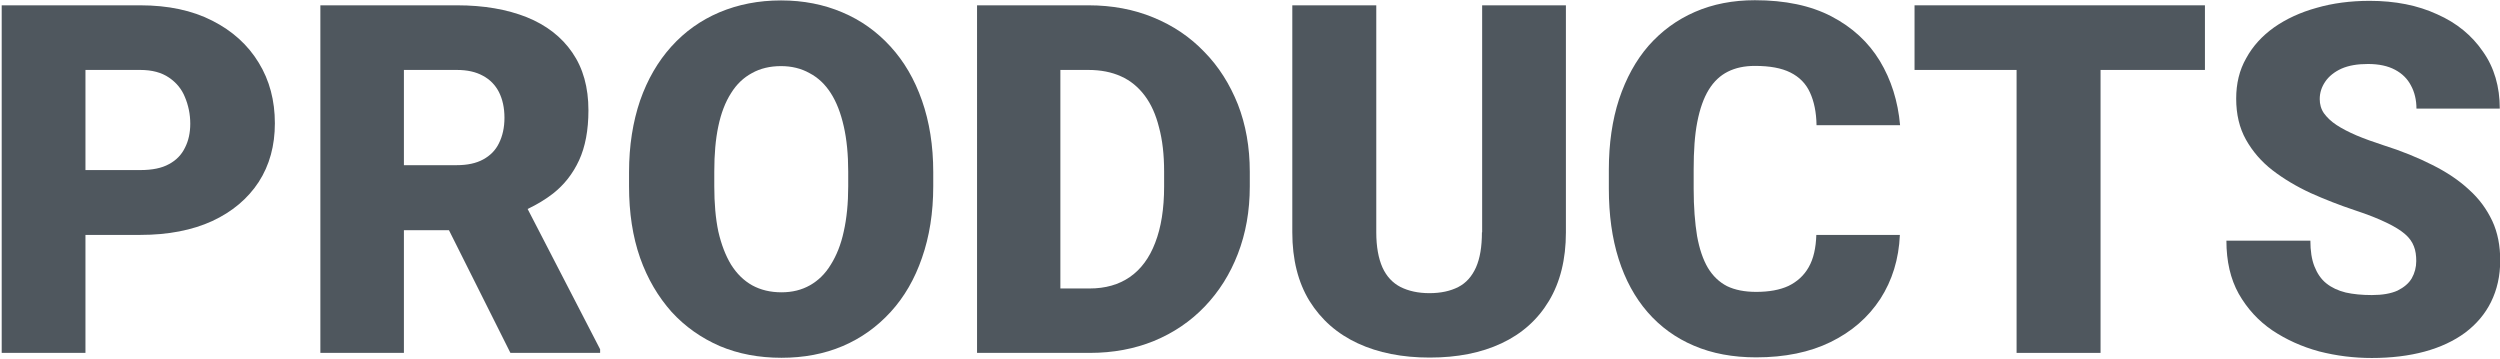
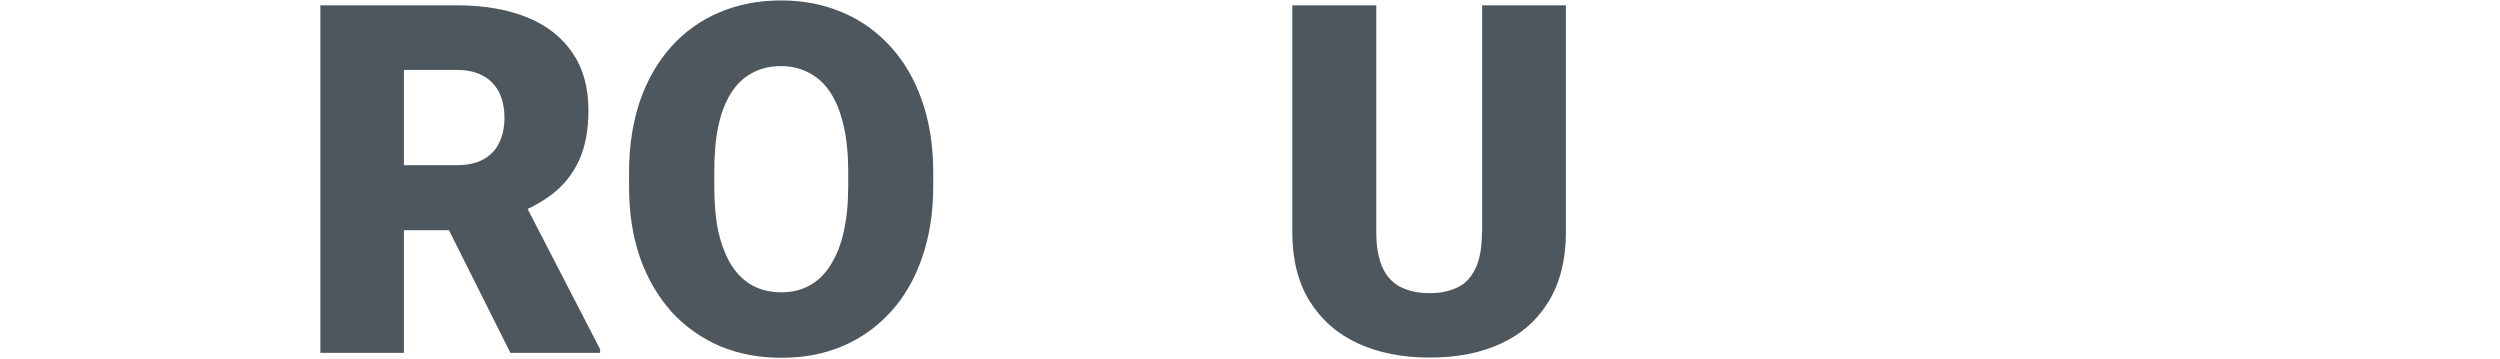
<svg xmlns="http://www.w3.org/2000/svg" version="1.1" id="Layer_1" x="0px" y="0px" viewBox="0 0 1176 169" style="enable-background:new 0 0 1176 169;" xml:space="preserve">
  <style type="text/css"> .st0{fill:#4F575E;} </style>
  <g>
    <path class="st0" d="M260.2,91c5.2-4.1,9.3-9.3,12.2-15.6c2.9-6.3,4.4-14.1,4.4-23.5c0-10.8-2.5-19.8-7.6-27.2 c-5-7.3-12.2-12.9-21.4-16.6c-9.3-3.7-20.2-5.6-32.8-5.6h-64.3V166H190v-57.7h21.2l28.9,57.7h42.2v-1.7l-34.1-66 C252.6,96.2,256.6,93.8,260.2,91z M190,32.9h24.9c4.9,0,8.9,0.9,12.2,2.7c3.4,1.8,5.9,4.4,7.6,7.7c1.7,3.4,2.6,7.4,2.6,12.1 c0,4.6-0.9,8.6-2.6,12c-1.6,3.3-4.1,5.8-7.4,7.6s-7.4,2.7-12.5,2.7H190V32.9z" />
-     <path class="st0" d="M99.8,9.7C90.4,4.9,79.1,2.5,66,2.5H0.8V166h39.4v-55.5H66c13.1,0,24.4-2.2,33.8-6.5 c9.5-4.4,16.8-10.6,21.9-18.4c5.1-7.9,7.6-17.1,7.6-27.6c0-10.7-2.5-20.2-7.6-28.5C116.6,21.1,109.3,14.5,99.8,9.7z M87,69.5 c-1.6,3.3-4.1,5.9-7.5,7.7c-3.4,1.9-7.9,2.8-13.5,2.8H40.2V32.9H66c5.5,0,10,1.2,13.5,3.6c3.4,2.3,6,5.4,7.5,9.2 c1.6,3.8,2.5,8,2.5,12.5C89.5,62.4,88.7,66.2,87,69.5z" />
-     <path class="st0" d="M798.4,57.4c1.2-6.2,3-11.3,5.4-15.2c2.4-3.9,5.4-6.7,9-8.5c3.6-1.8,7.8-2.7,12.7-2.7c7,0,12.5,1,16.7,3.1 c4.2,2.1,7.3,5.2,9.2,9.4c1.9,4.1,3,9.2,3.1,15.4h39.3c-1-11.3-4.2-21.4-9.5-30.2c-5.4-8.9-13-15.9-22.8-21 c-9.8-5.1-21.8-7.6-36-7.6c-10.3,0-19.7,1.8-28.2,5.5s-15.7,9-21.8,15.9c-6,6.9-10.6,15.3-13.9,25.2c-3.2,9.8-4.8,20.9-4.8,33.1 v8.9c0,12.3,1.5,23.3,4.6,33.1c3.1,9.8,7.7,18.2,13.6,25c6,6.9,13.3,12.2,21.8,15.8c8.6,3.7,18.4,5.5,29.3,5.5 c13.5,0,25.2-2.4,35-7.2c10-4.9,17.7-11.6,23.4-20.3c5.6-8.7,8.7-18.7,9.2-30.1h-39.3c-0.2,6.1-1.3,11.2-3.6,15.2 c-2.2,3.9-5.4,6.8-9.5,8.8c-4.1,1.9-9.2,2.8-15.2,2.8c-5.4,0-10-0.9-13.7-2.7c-3.7-1.9-6.7-4.8-9-8.6c-2.3-3.9-4-8.9-5.1-15 c-1-6.1-1.6-13.6-1.6-22.2v-9.1C796.7,71,797.2,63.5,798.4,57.4z" />
-     <polygon class="st0" points="948.6,2.5 900.6,2.5 900.6,32.9 948.6,32.9 948.6,166 988.1,166 988.1,32.9 1037.2,32.9 1037.2,2.5 988.1,2.5 " />
-     <path class="st0" d="M1161.4,89.2c-4.6-4.3-10.4-8.2-17.2-11.6c-6.7-3.4-14.5-6.6-23.1-9.3c-4.6-1.5-8.8-3-12.6-4.6 c-3.7-1.6-6.8-3.2-9.4-4.9c-2.6-1.7-4.5-3.6-5.9-5.5c-1.4-2-2-4.3-2-6.7c0-3,0.9-5.7,2.6-8.2c1.7-2.5,4.3-4.6,7.6-6.1 c3.4-1.5,7.5-2.2,12.5-2.2c5.1,0,9.3,0.9,12.7,2.7c3.4,1.8,5.9,4.3,7.5,7.4c1.7,3.1,2.6,6.8,2.6,10.9h39.2 c0-10.3-2.6-19.3-7.9-26.8c-5.2-7.6-12.3-13.5-21.6-17.6c-9.1-4.2-19.7-6.3-31.7-6.3c-9.1,0-17.4,1.1-25,3.3 c-7.6,2.1-14.3,5.2-20,9.2c-5.6,4-10,8.8-13.1,14.5c-3.2,5.6-4.7,11.9-4.7,19c0,7.3,1.5,13.8,4.6,19.3c3.1,5.5,7.2,10.3,12.5,14.4 c5.2,4,11.2,7.6,17.9,10.7c6.7,3,13.6,5.7,20.8,8.1c6.1,2,11.1,4,14.8,5.8c3.8,1.8,6.7,3.6,8.8,5.4s3.4,3.7,4.2,5.8 c0.8,2,1.1,4.3,1.1,6.9c0,2.9-0.7,5.6-2.1,8.1c-1.4,2.4-3.7,4.3-6.7,5.8c-3.1,1.4-7.1,2.1-12.1,2.1c-4.6,0-8.8-0.4-12.3-1.2 c-3.6-0.9-6.6-2.3-9.1-4.3c-2.5-2-4.3-4.7-5.6-8c-1.3-3.3-1.9-7.3-1.9-12.1h-39.5c0,9.7,1.9,18,5.8,25c4,7,9.2,12.7,15.8,17.2 c6.6,4.4,13.9,7.7,22,9.9c8.2,2.1,16.4,3.1,24.8,3.1c9.1,0,17.4-1,24.8-3c7.4-2,13.8-5,19.1-8.9c5.3-4,9.4-8.8,12.2-14.5 c2.8-5.7,4.3-12.2,4.3-19.5c0-6.9-1.2-13.1-3.7-18.5C1169.7,98.3,1166.2,93.5,1161.4,89.2z" />
    <path class="st0" d="M418.9,21.9c-6.4-7-13.9-12.4-22.7-16.1c-8.7-3.7-18.3-5.6-28.8-5.6c-10.6,0-20.2,1.9-29,5.6 c-8.7,3.7-16.2,9-22.6,16.1c-6.3,7-11.2,15.4-14.7,25.4c-3.4,10-5.2,21.2-5.2,33.7v6.6c0,12.5,1.7,23.7,5.2,33.7 c3.5,9.9,8.5,18.3,14.8,25.4c6.4,7,14,12.3,22.7,16.1c8.8,3.7,18.4,5.5,29,5.5c10.5,0,20.1-1.8,28.8-5.5 c8.7-3.7,16.2-9.1,22.6-16.1c6.4-7,11.3-15.5,14.7-25.4c3.5-10,5.3-21.2,5.3-33.7V81c0-12.5-1.8-23.7-5.3-33.7 C430.2,37.3,425.3,28.9,418.9,21.9z M399,87.6c0,8-0.7,15.1-2.1,21.3c-1.3,6.1-3.4,11.3-6.1,15.6c-2.6,4.3-5.9,7.5-9.8,9.7 s-8.3,3.3-13.4,3.3c-5.2,0-9.8-1.1-13.8-3.3c-3.9-2.2-7.2-5.4-9.9-9.7c-2.6-4.3-4.6-9.5-6-15.6c-1.3-6.2-1.9-13.3-1.9-21.3v-6.9 c0-8.1,0.6-15.2,1.9-21.3c1.3-6.2,3.3-11.4,6-15.6c2.6-4.2,5.9-7.3,9.8-9.4c3.9-2.2,8.5-3.3,13.7-3.3c5,0,9.5,1.1,13.4,3.3 c4,2.1,7.3,5.2,10,9.4c2.7,4.2,4.7,9.4,6.1,15.6c1.4,6.1,2.1,13.3,2.1,21.3V87.6z" />
-     <path class="st0" d="M566.5,24.4c-6.7-7-14.7-12.4-24-16.2c-9.2-3.8-19.4-5.7-30.4-5.7h-13.1h-23.2h-16.2V166h16.8h22.6h13.7 c10.9,0,21-1.9,30.1-5.6c9.2-3.8,17.2-9.2,23.9-16.2c6.7-7,11.9-15.2,15.6-24.8c3.7-9.6,5.6-20.1,5.6-31.7v-6.9 c0-11.6-1.9-22.2-5.6-31.7C578.5,39.6,573.3,31.3,566.5,24.4z M547.6,87.7c0,10.5-1.4,19.3-4.2,26.5c-2.7,7.1-6.7,12.5-11.9,16.1 c-5.2,3.6-11.5,5.4-19,5.4h-13.7V32.9H512c5.8,0,10.9,1,15.3,3c4.5,2,8.2,5.1,11.2,9.1c3,4,5.2,8.9,6.7,14.9 c1.6,5.9,2.4,12.8,2.4,20.7V87.7z" />
    <path class="st0" d="M697.1,109.3c0,6.7-0.9,12.2-2.8,16.5c-1.9,4.2-4.6,7.3-8.3,9.2c-3.7,1.9-8.2,2.9-13.6,2.9 c-5.3,0-9.8-1-13.6-2.9c-3.7-1.9-6.6-5-8.5-9.2c-1.9-4.3-2.9-9.8-2.9-16.5V2.5h-39.5v106.8c0,12.7,2.7,23.5,8.1,32.3 c5.5,8.8,13,15.4,22.7,19.9c9.7,4.5,21,6.7,33.8,6.7c13,0,24.2-2.2,33.8-6.7s17-11.1,22.3-19.9c5.3-8.8,8-19.6,8-32.3V2.5h-39.4 V109.3z" />
  </g>
</svg>